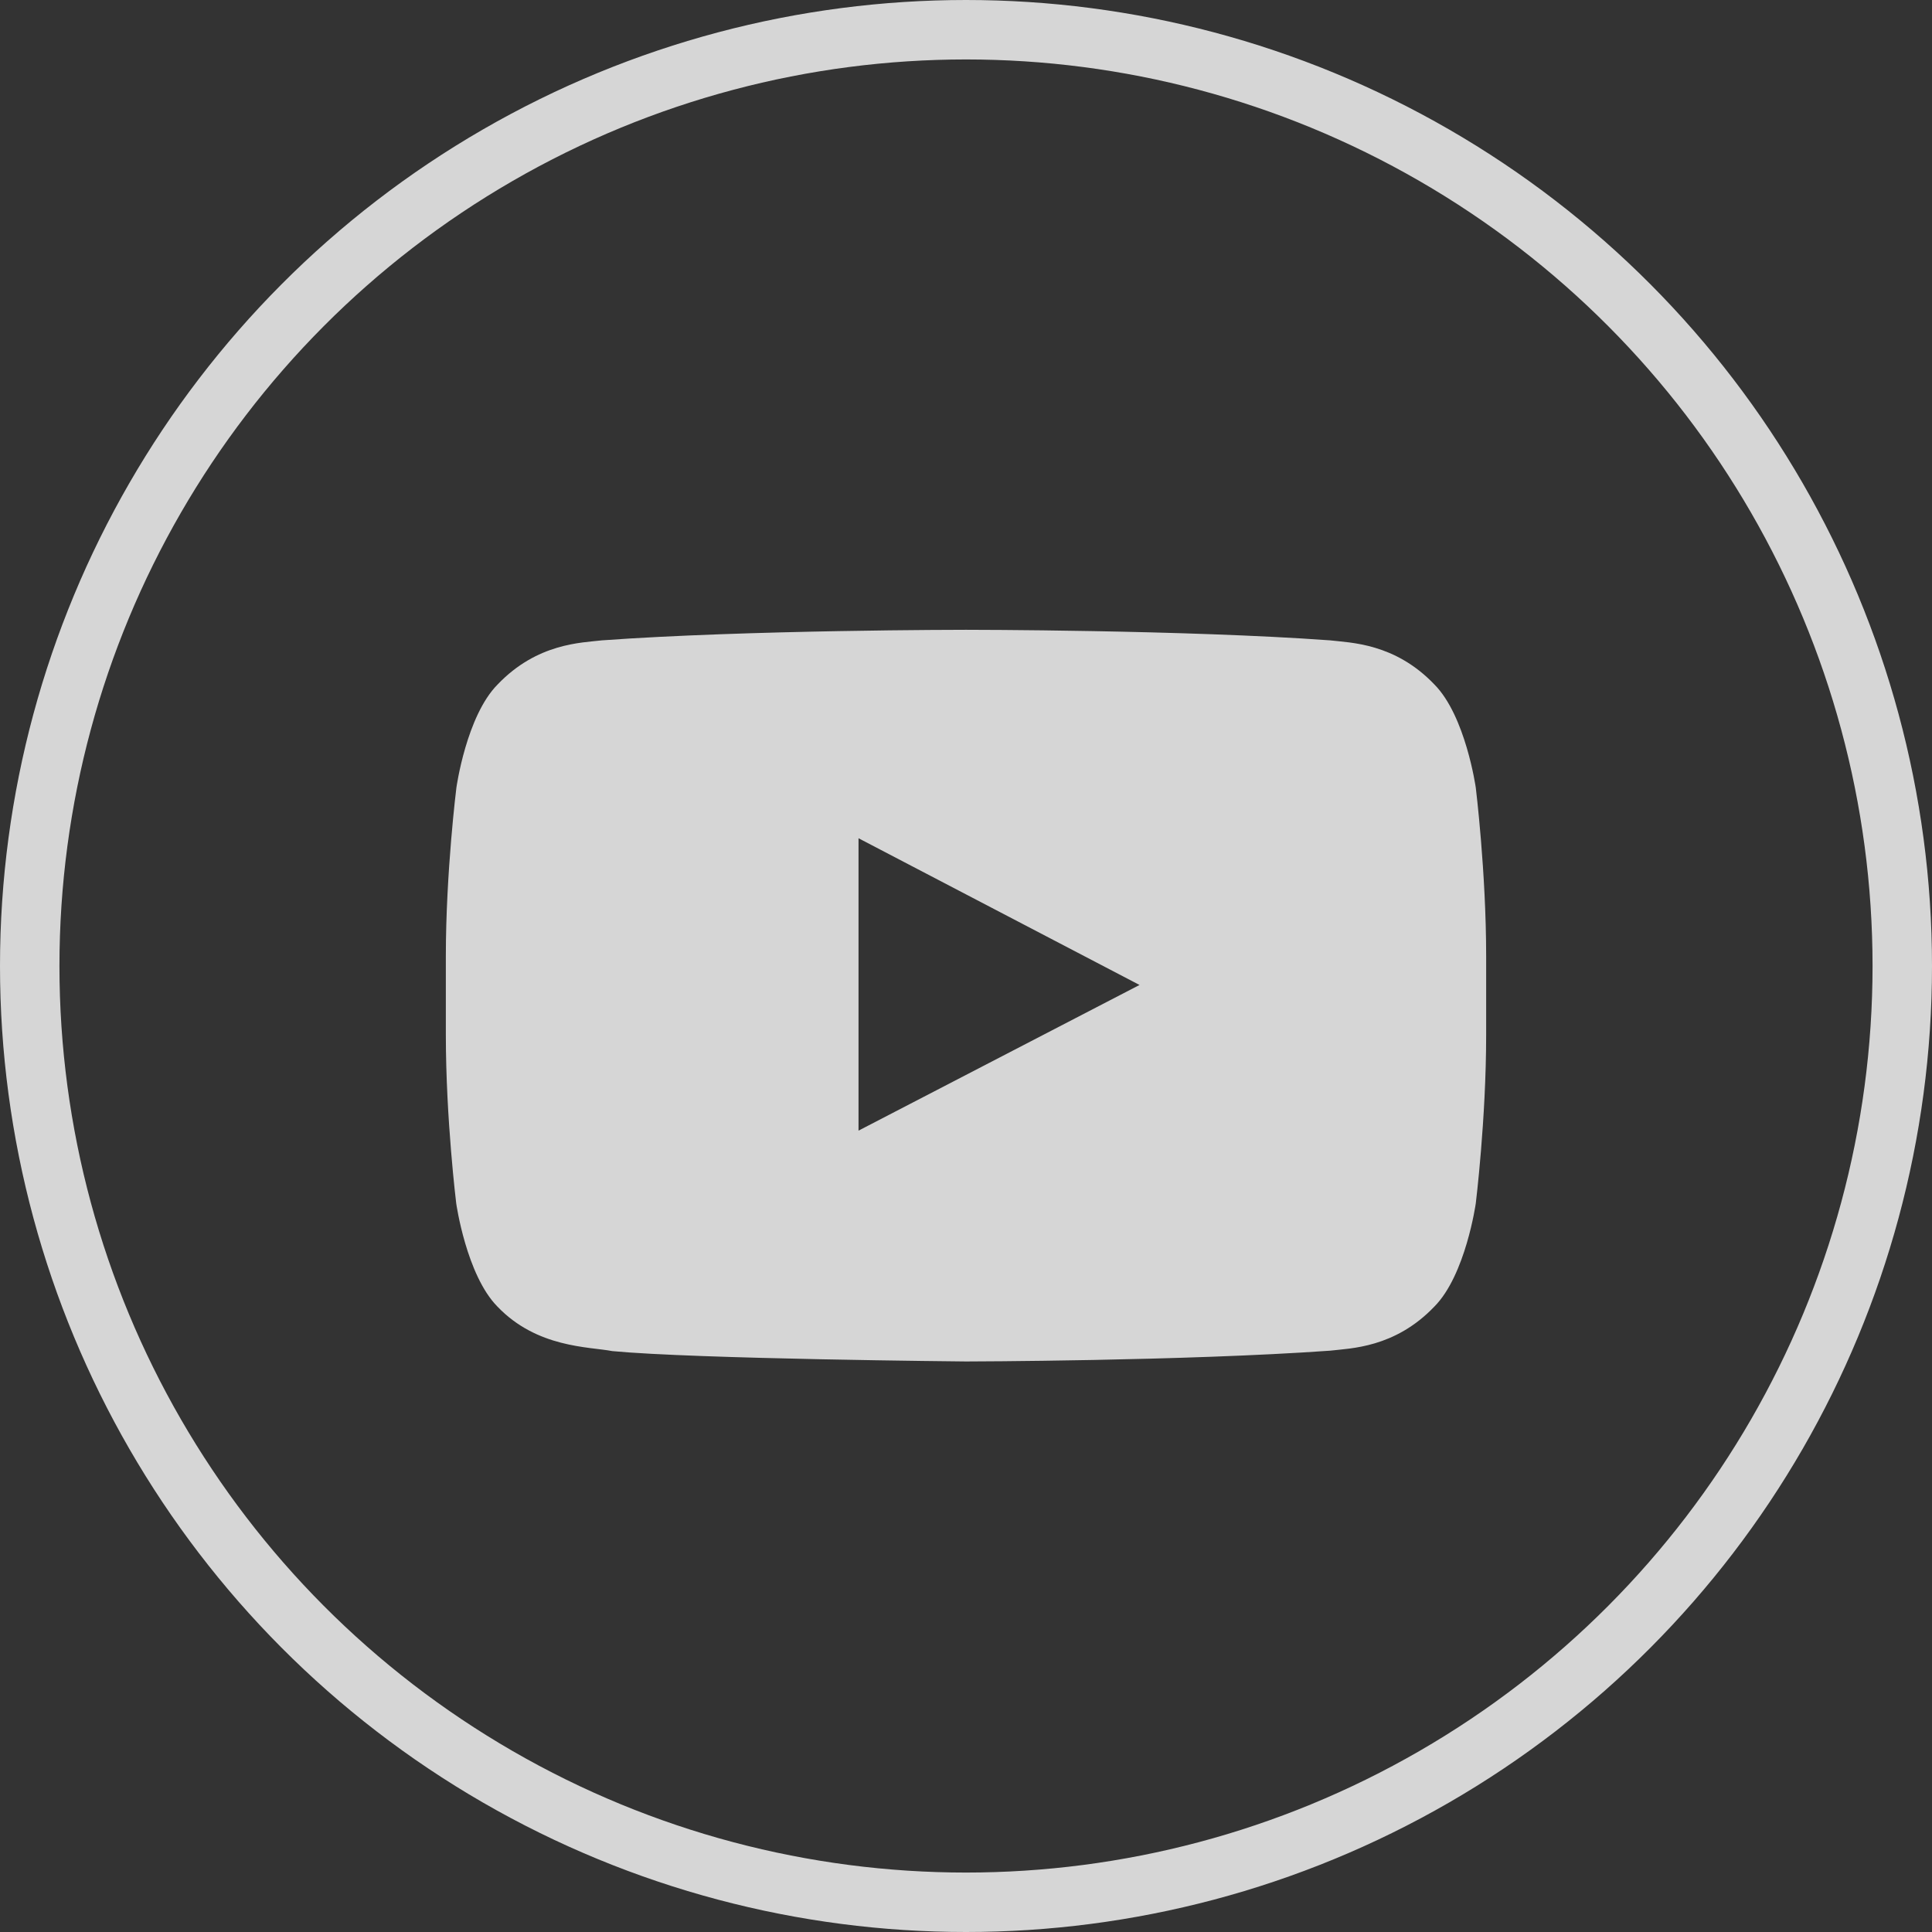
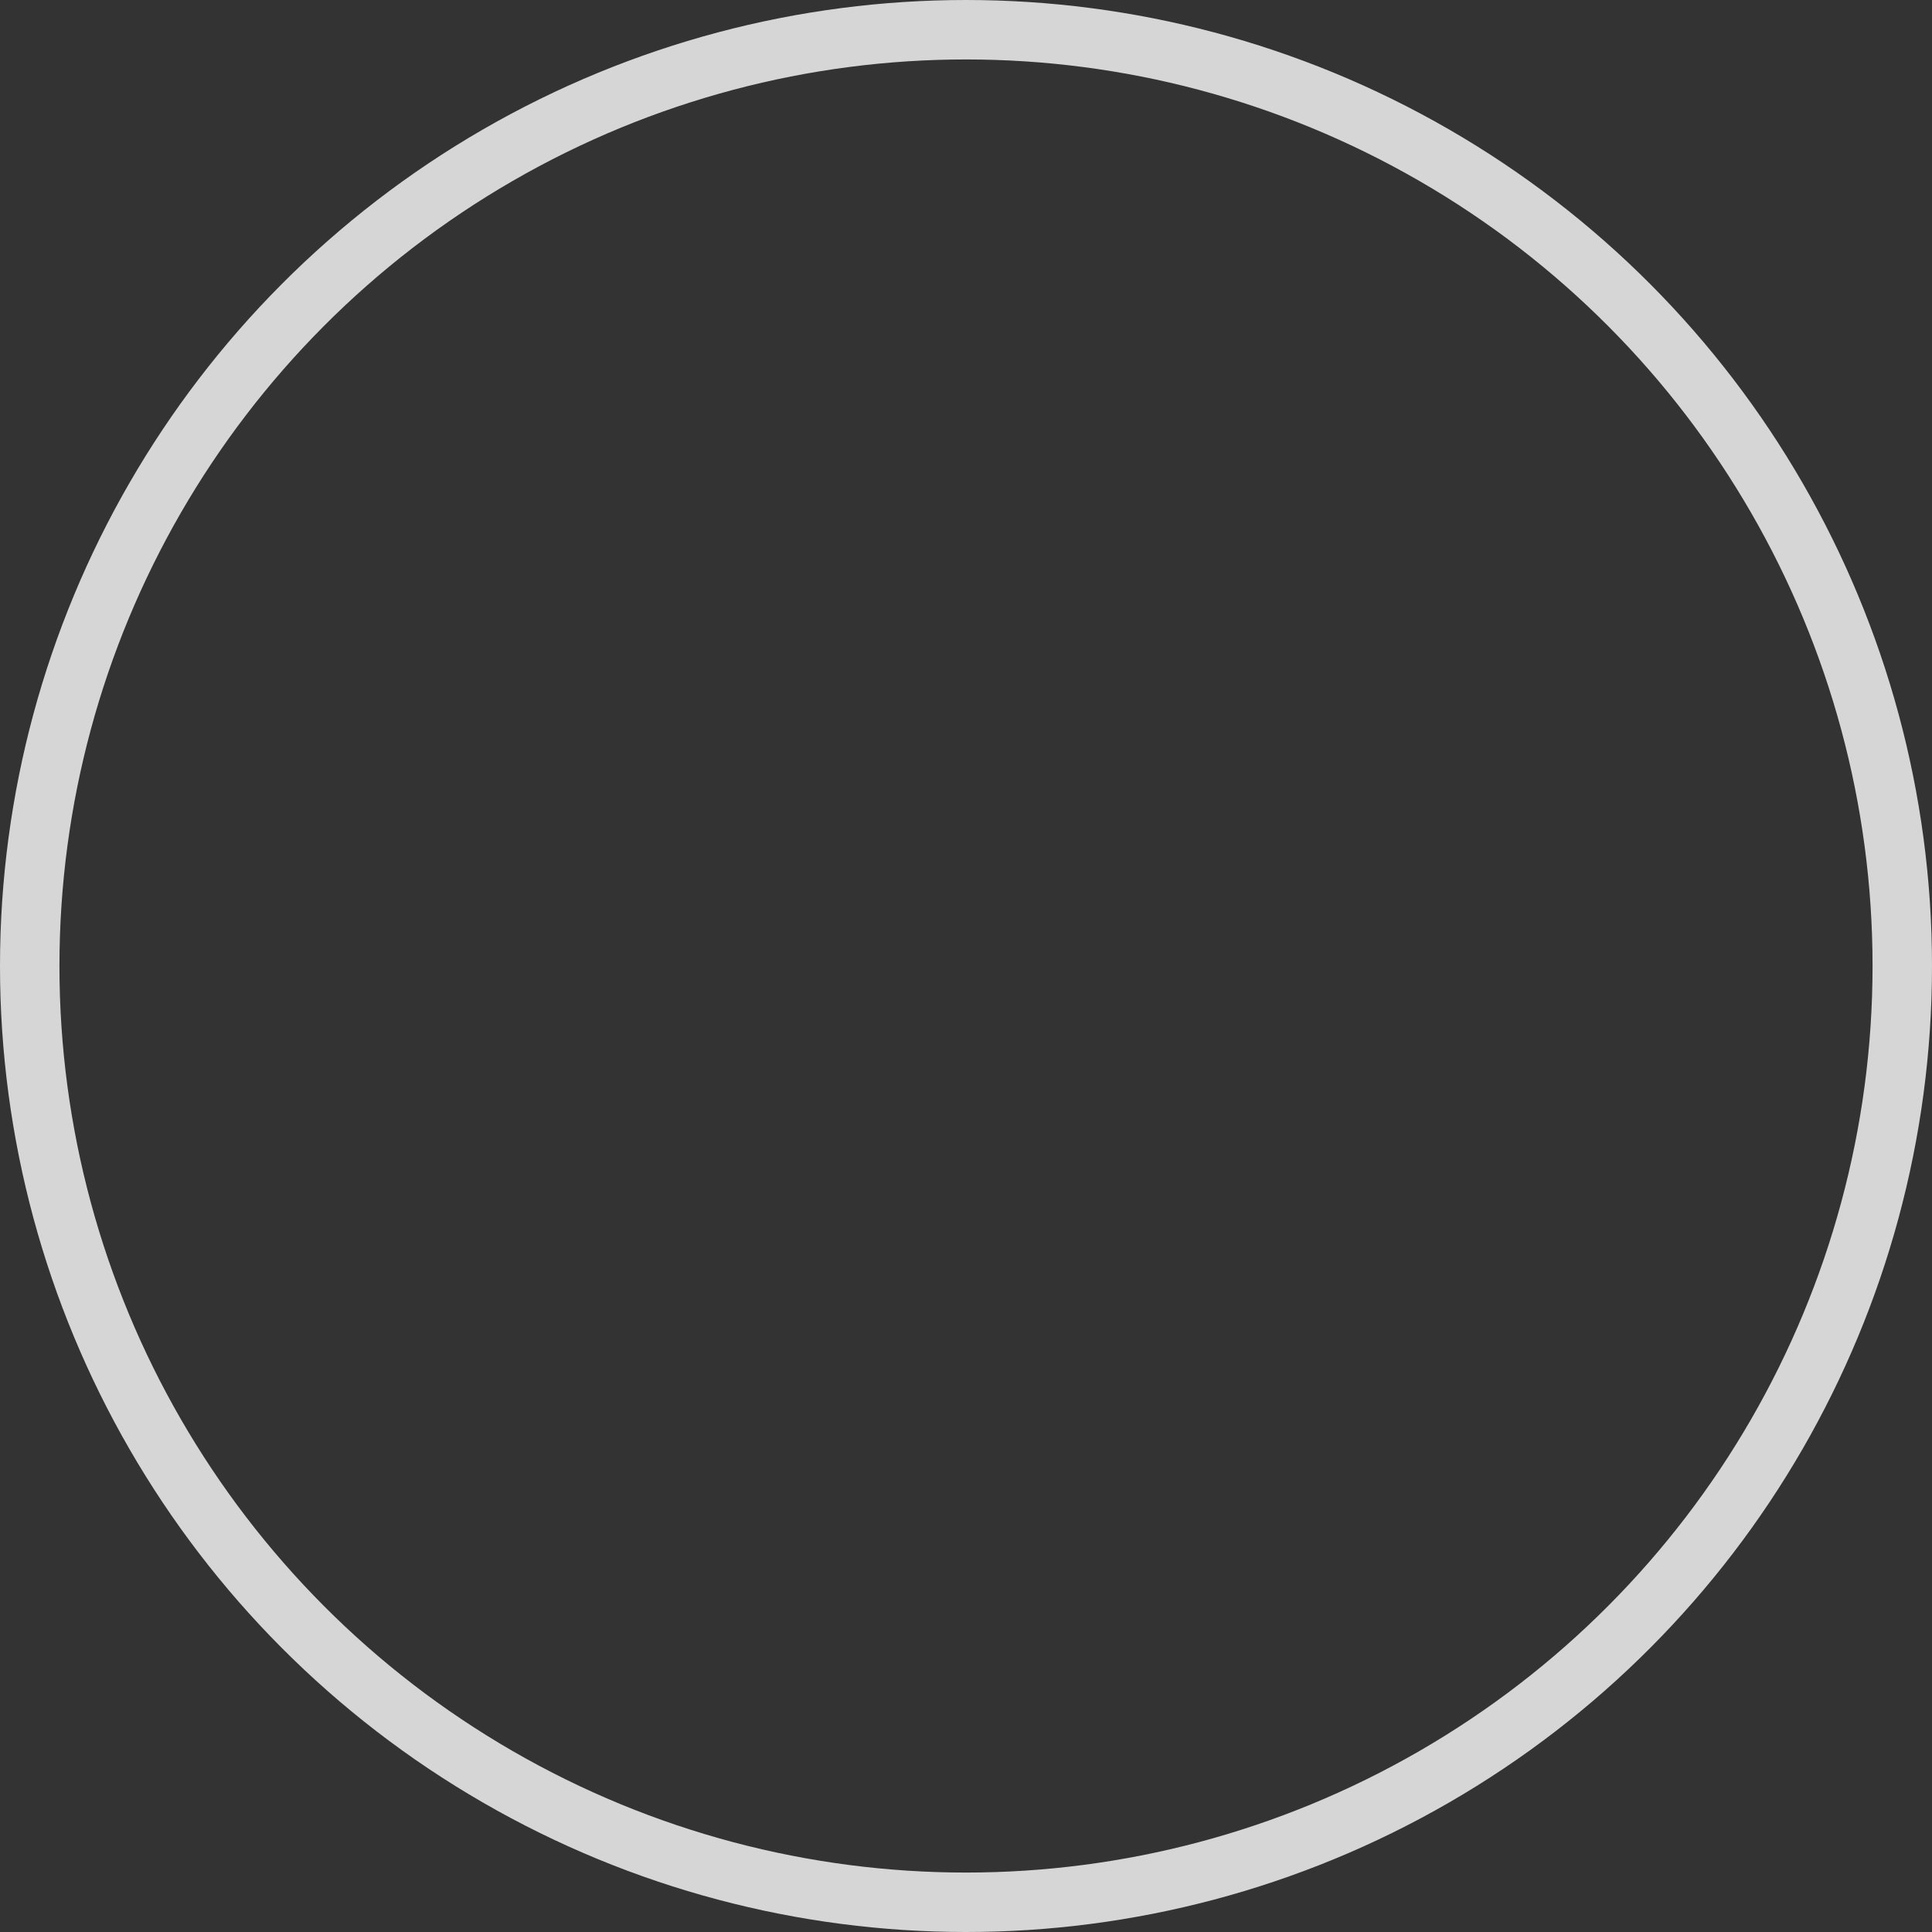
<svg xmlns="http://www.w3.org/2000/svg" width="65" height="65" viewBox="0 0 65 65" fill="none">
  <rect x="0" y="0" width="65" height="65" fill="#333333" stroke="none" />
-   <path d="M49.651 26.5C49.651 26.5 49.31 24.087 48.257 23.027C46.924 21.633 45.434 21.626 44.75 21.544C39.855 21.189 32.507 21.189 32.507 21.189H32.493C32.493 21.189 25.145 21.189 20.25 21.544C19.566 21.626 18.076 21.633 16.743 23.027C15.69 24.087 15.355 26.5 15.355 26.5C15.355 26.5 15 29.337 15 32.167V34.819C15 37.649 15.349 40.486 15.349 40.486C15.349 40.486 15.69 42.899 16.736 43.959C18.069 45.353 19.819 45.306 20.599 45.456C23.401 45.723 32.5 45.805 32.5 45.805C32.5 45.805 39.855 45.791 44.75 45.442C45.434 45.36 46.924 45.353 48.257 43.959C49.31 42.899 49.651 40.486 49.651 40.486C49.651 40.486 50 37.656 50 34.819V32.167C50 29.337 49.651 26.5 49.651 26.5ZM28.884 38.039V28.202L38.338 33.138L28.884 38.039Z" fill="white" fill-opacity="0.8" />
  <circle cx="32.5" cy="32.5" r="31.5" stroke="white" stroke-opacity="0.8" stroke-width="2" />
</svg>